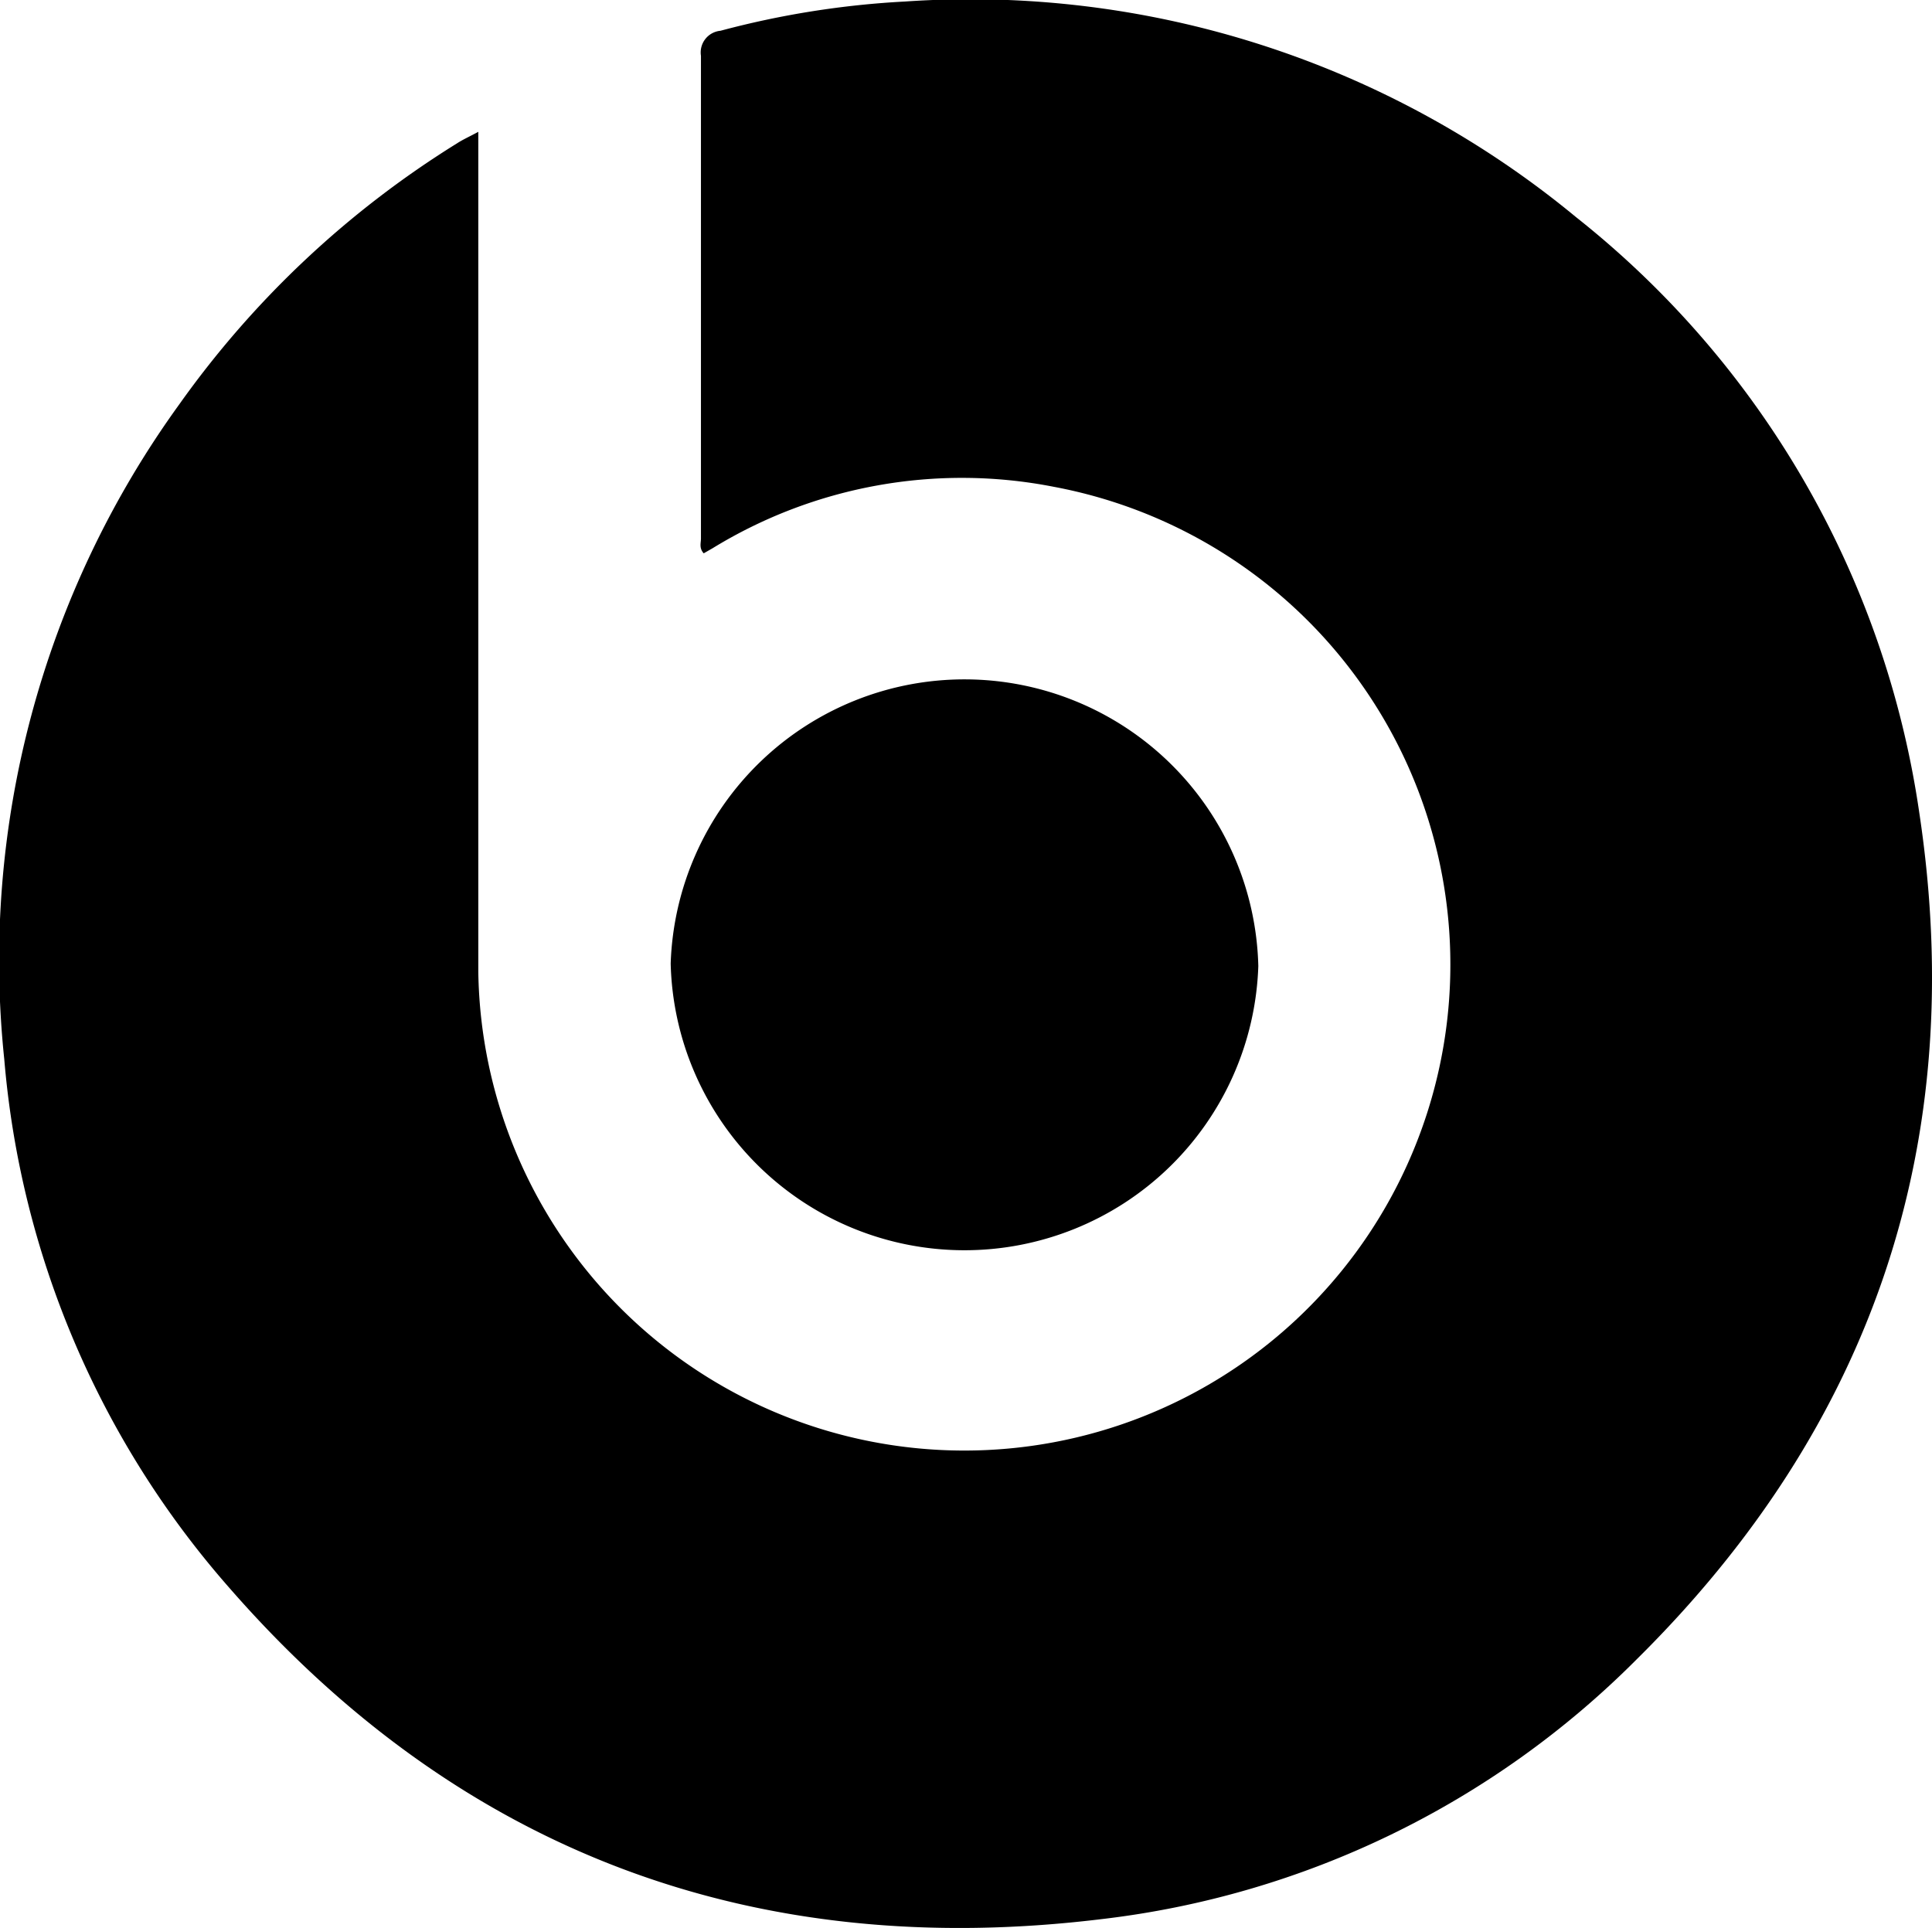
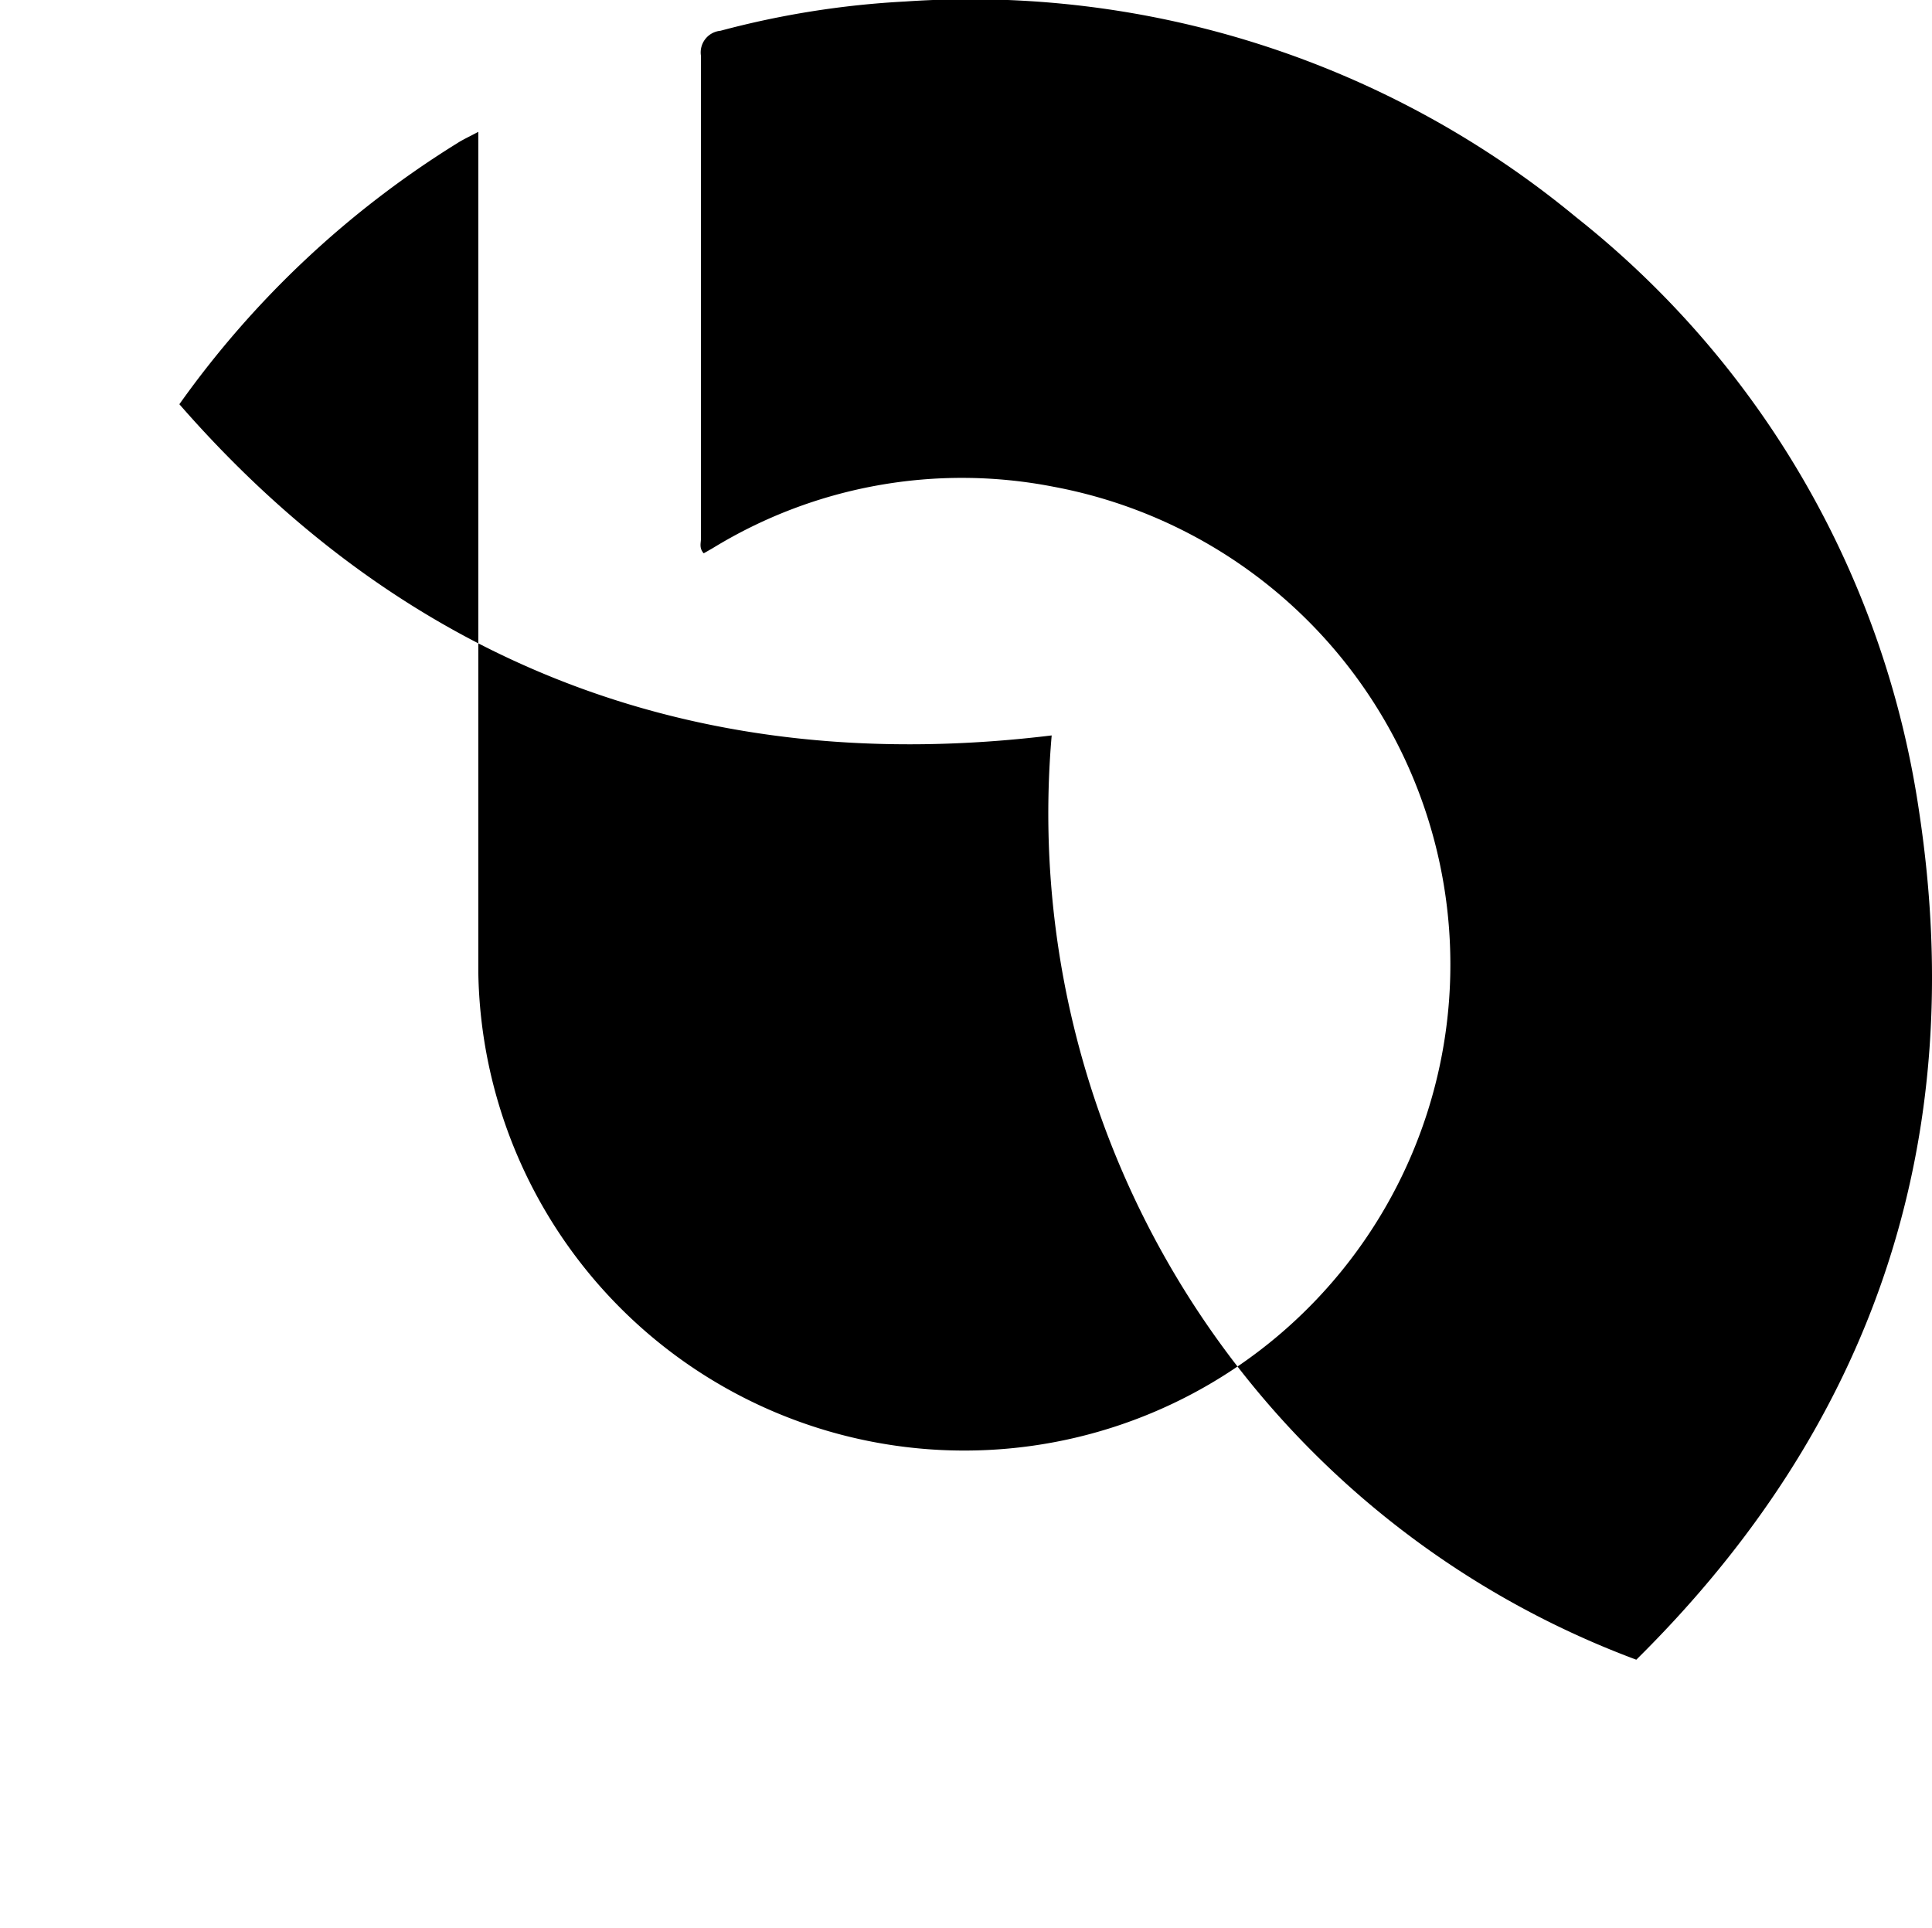
<svg xmlns="http://www.w3.org/2000/svg" viewBox="0 0 77.23 77.08">
  <title>beats-logo</title>
  <g class="svg-invert" id="Layer_2" data-name="Layer 2">
    <g id="Layer_1-2" data-name="Layer 1">
-       <path d="M76.72,32.48A37.17,37.17,0,0,0,63,8.68,38,38,0,0,0,36.19.06,35.78,35.78,0,0,0,28.8,1.23a.87.87,0,0,0-.78,1c0,6.43,0,12.86,0,19.3,0,.18-.08.38.11.59l.35-.2a19.07,19.07,0,0,1,13.64-2.46,19.43,19.43,0,1,1-23,19.42c0-3.16,0-6.32,0-9.48V5.27c-.37.2-.62.31-.85.46A38.48,38.48,0,0,0,7.17,16.16a37.92,37.92,0,0,0-7,26.18,36.62,36.62,0,0,0,9,21.14c9.24,10.59,21,14.93,34.87,13.24A36.1,36.1,0,0,0,65.41,66.35C74.87,57,78.71,45.65,76.72,32.48Z" />
-       <path d="M50.3,38.62a11.75,11.75,0,0,0-23.49-.1,11.75,11.75,0,0,0,23.49.1Z" />
+       <path d="M76.72,32.48A37.17,37.17,0,0,0,63,8.68,38,38,0,0,0,36.19.06,35.78,35.78,0,0,0,28.8,1.23a.87.87,0,0,0-.78,1c0,6.43,0,12.86,0,19.3,0,.18-.08.38.11.59l.35-.2a19.07,19.07,0,0,1,13.64-2.46,19.43,19.43,0,1,1-23,19.42c0-3.16,0-6.32,0-9.48V5.27c-.37.2-.62.31-.85.46A38.48,38.48,0,0,0,7.17,16.16c9.24,10.59,21,14.93,34.87,13.24A36.1,36.1,0,0,0,65.41,66.35C74.87,57,78.71,45.65,76.72,32.48Z" />
    </g>
  </g>
</svg>